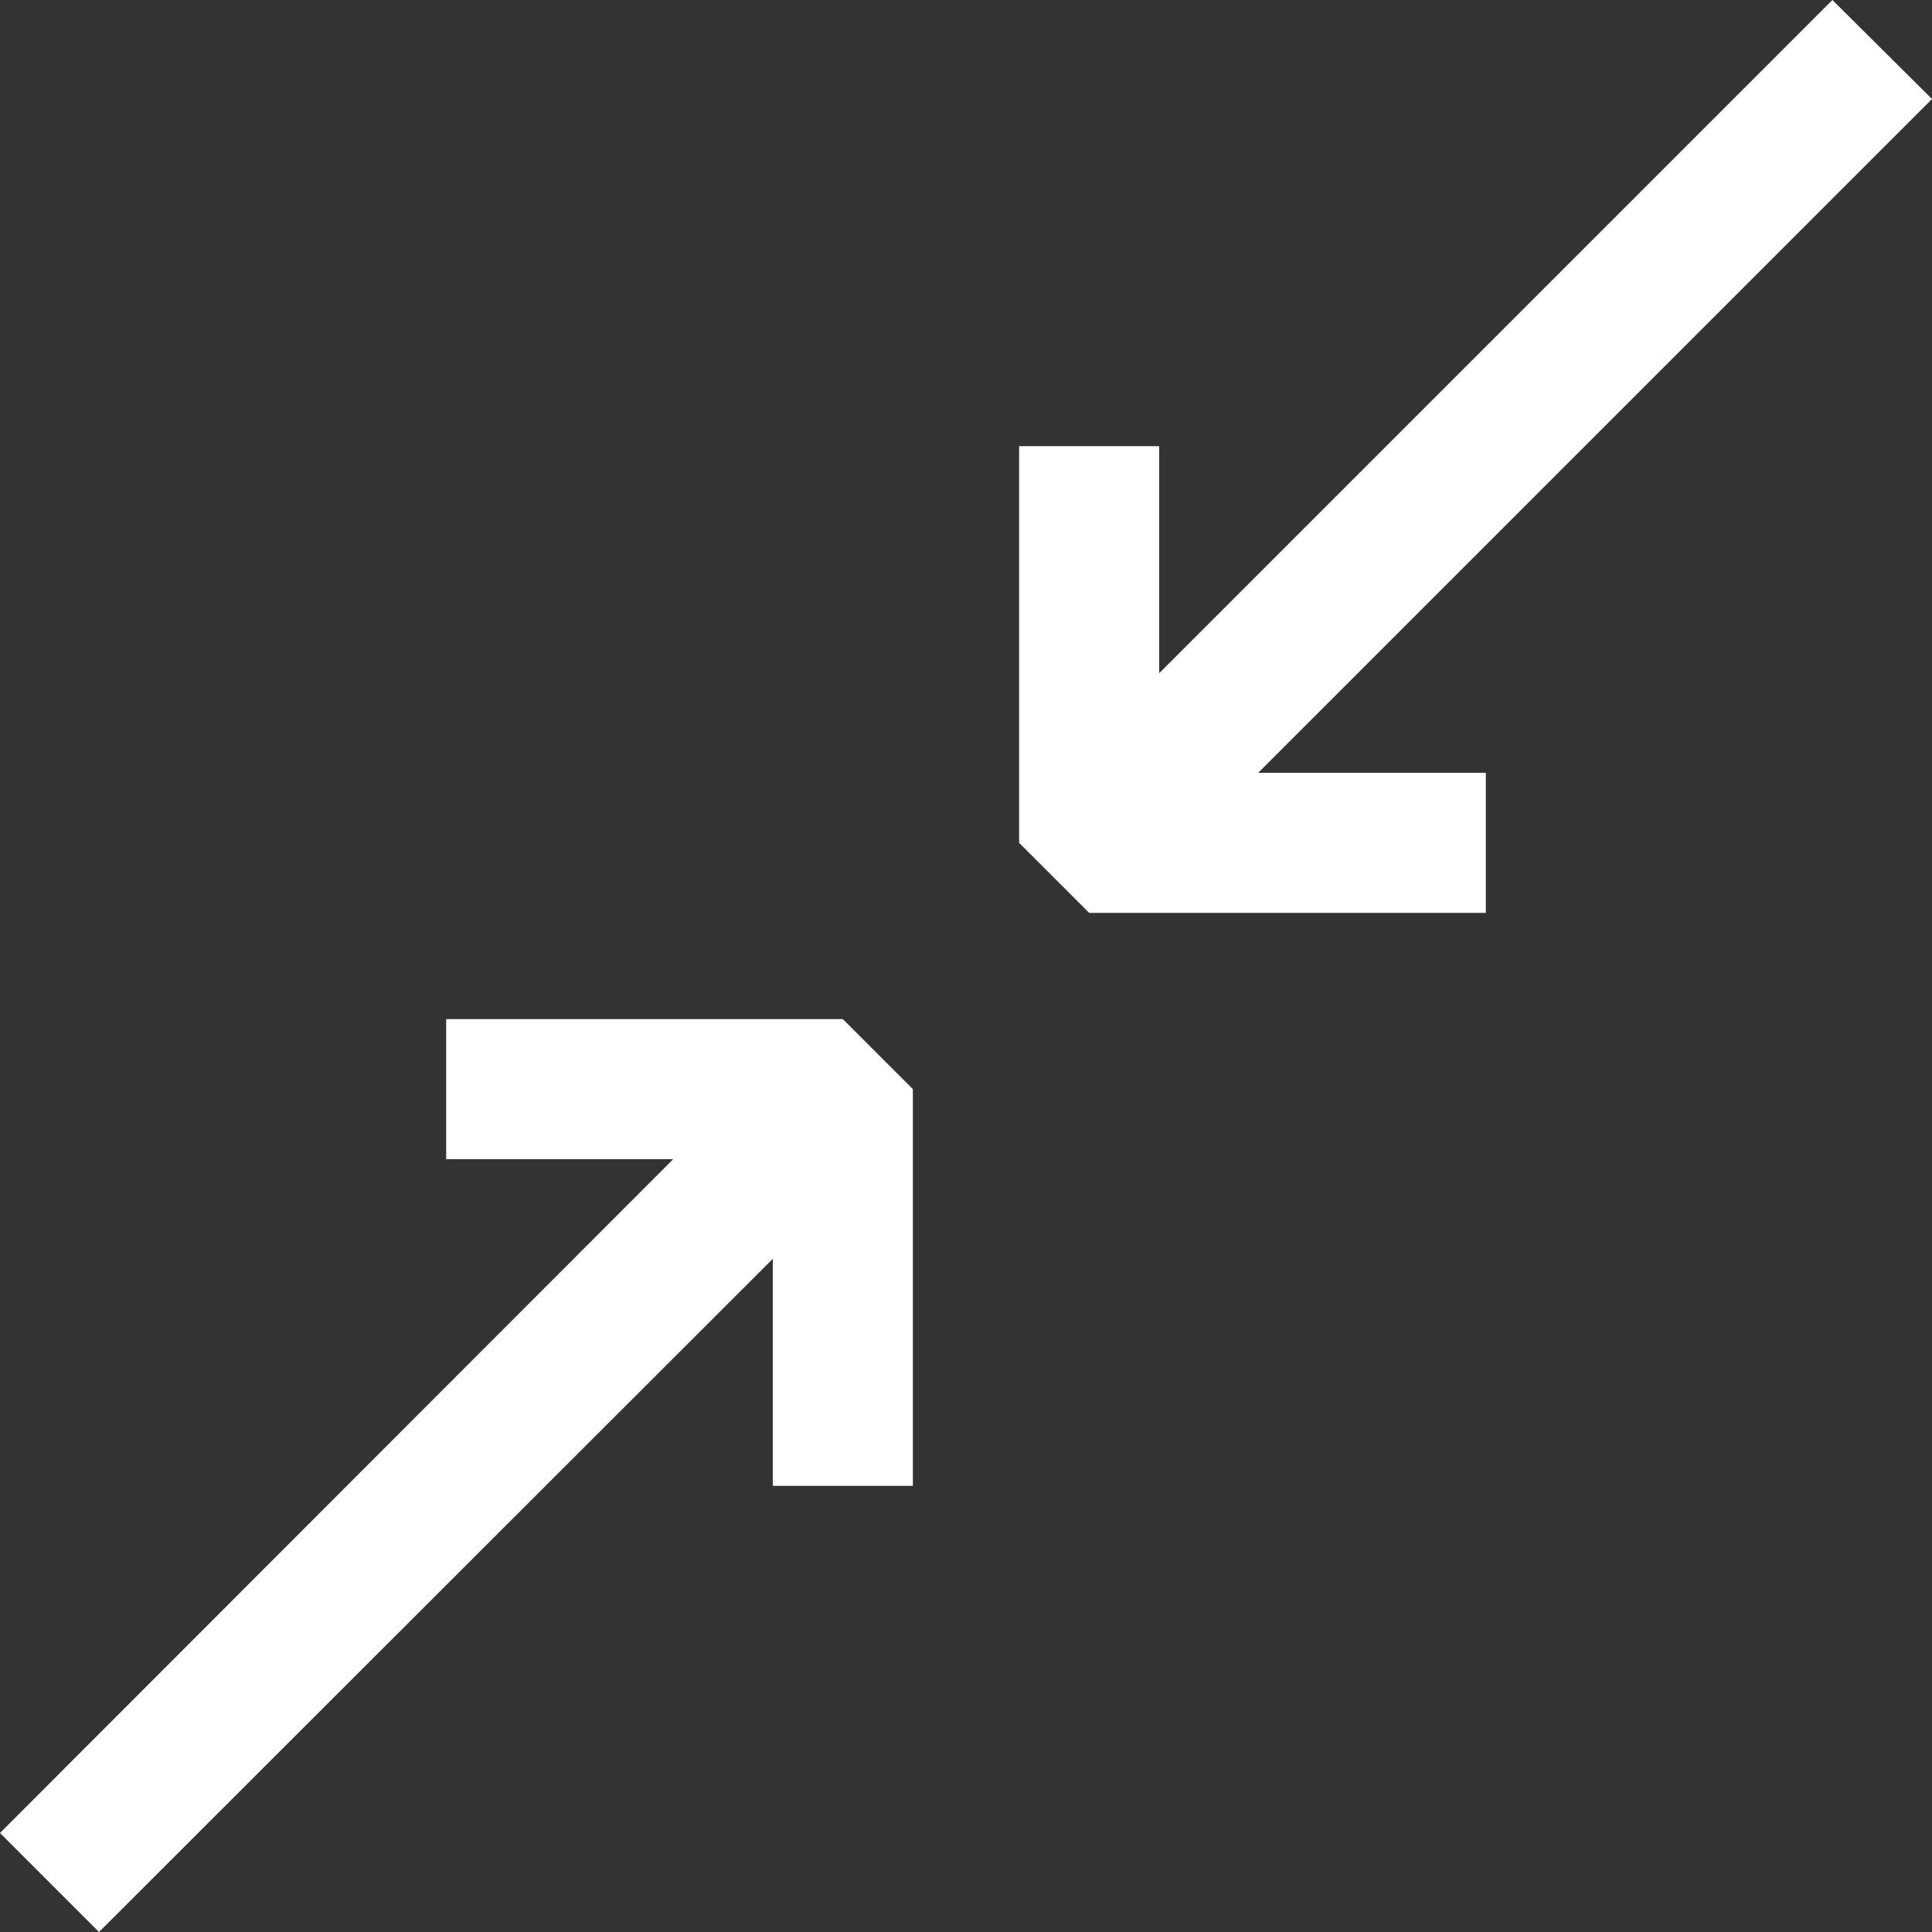
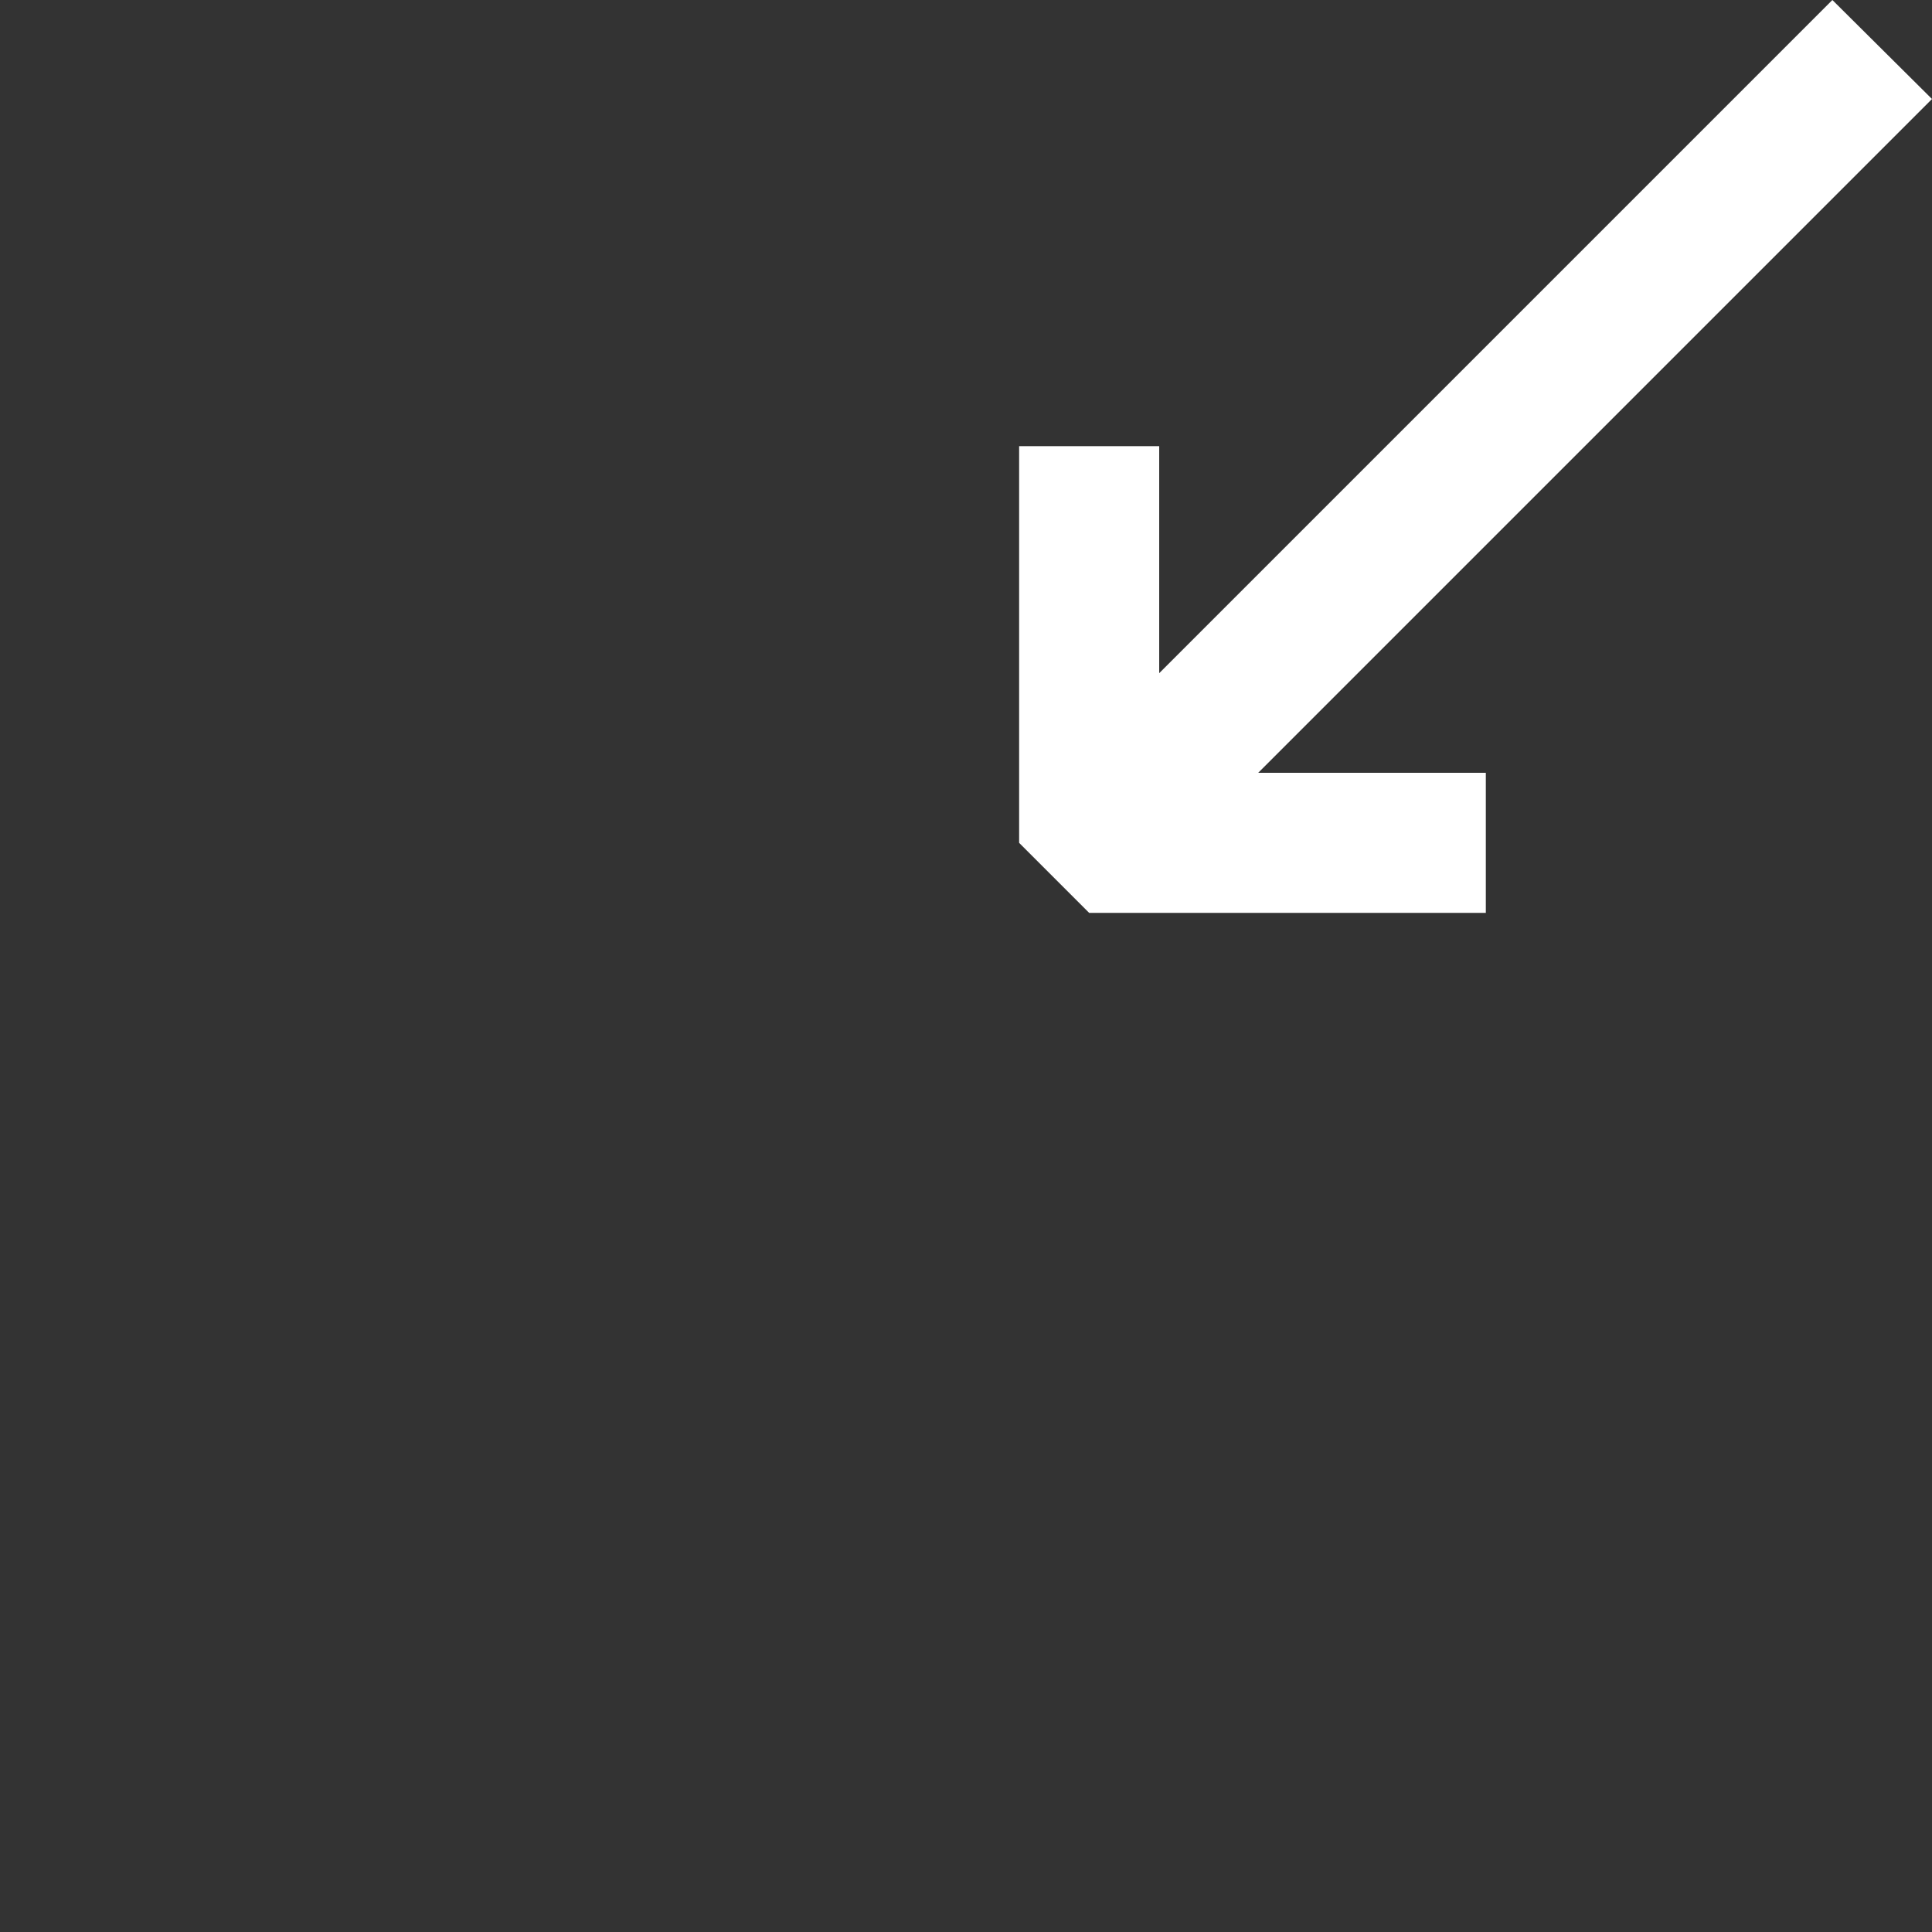
<svg xmlns="http://www.w3.org/2000/svg" id="Layer_2" data-name="Layer 2" viewBox="0 0 32 32">
  <rect x="0" y="0" width="32" height="32" fill="#333333" stroke="none" />
  <defs>
    <style>
      .cls-1 {
        fill: #fff;
        stroke-width: 0px;
      }
    </style>
  </defs>
  <g id="Laag_1" data-name="Laag 1">
    <g>
-       <polygon class="cls-1" points="7.39 16.88 7.39 19.2 11.15 19.2 0 30.36 1.64 32 12.8 20.85 12.8 24.61 15.12 24.61 15.12 18.04 13.96 16.88 7.39 16.88" />
      <polygon class="cls-1" points="32 1.64 30.35 0 19.2 11.15 19.2 7.39 16.88 7.39 16.88 13.96 18.04 15.12 24.61 15.12 24.61 12.8 20.84 12.8 32 1.64" />
    </g>
  </g>
</svg>